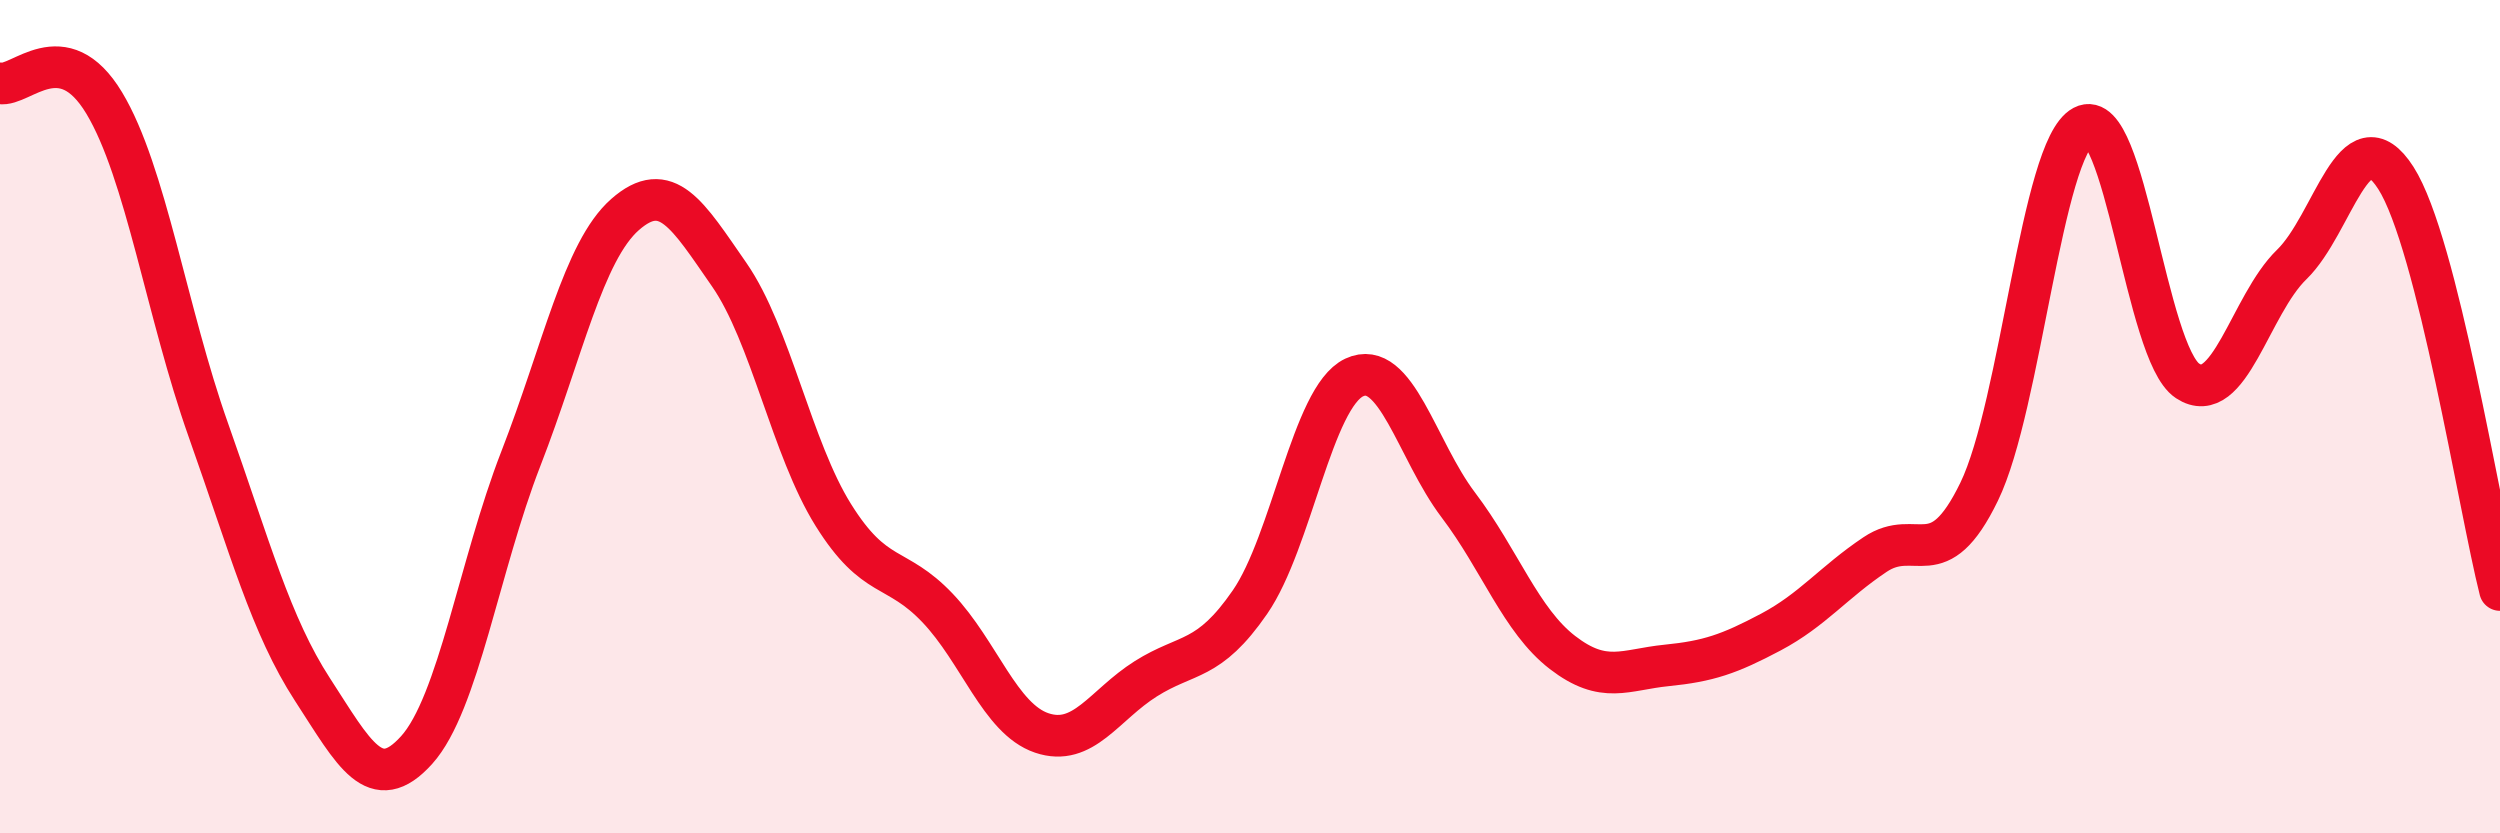
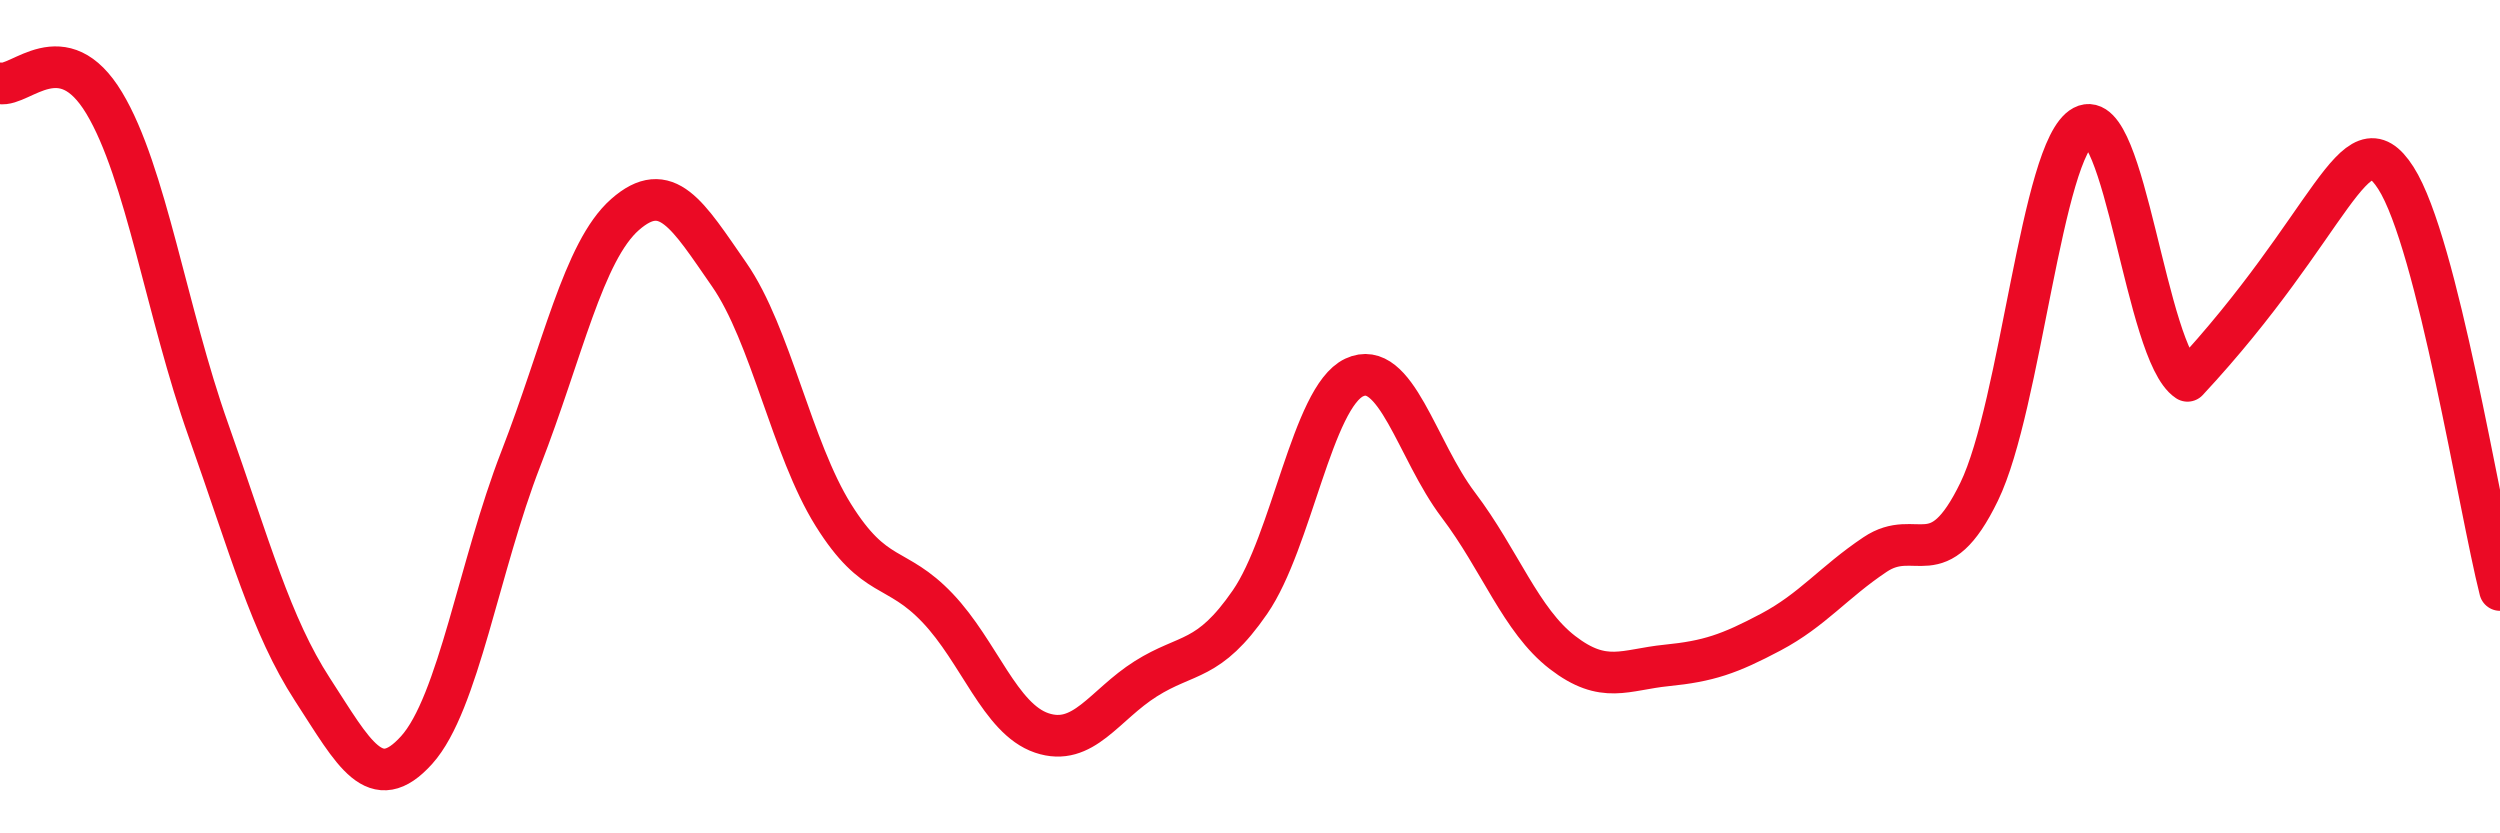
<svg xmlns="http://www.w3.org/2000/svg" width="60" height="20" viewBox="0 0 60 20">
-   <path d="M 0,2 C 0.5,2.09 1.5,0.81 2.5,2.47 C 3.5,4.13 4,7.5 5,10.32 C 6,13.14 6.5,15.01 7.5,16.55 C 8.5,18.09 9,19.11 10,18 C 11,16.89 11.5,13.58 12.5,11.01 C 13.5,8.44 14,6.03 15,5.15 C 16,4.27 16.5,5.15 17.5,6.59 C 18.5,8.03 19,10.76 20,12.36 C 21,13.96 21.5,13.54 22.5,14.59 C 23.5,15.64 24,17.25 25,17.59 C 26,17.93 26.5,16.92 27.5,16.29 C 28.5,15.66 29,15.9 30,14.45 C 31,13 31.5,9.53 32.5,9.06 C 33.5,8.59 34,10.8 35,12.12 C 36,13.44 36.5,14.89 37.5,15.66 C 38.5,16.43 39,16.07 40,15.97 C 41,15.87 41.5,15.7 42.5,15.17 C 43.5,14.64 44,13.98 45,13.31 C 46,12.64 46.5,13.86 47.5,11.8 C 48.5,9.74 49,3.56 50,3.03 C 51,2.5 51.5,8.48 52.5,9.14 C 53.5,9.8 54,7.32 55,6.35 C 56,5.38 56.5,2.71 57.5,4.27 C 58.5,5.83 59.5,12.18 60,14.16L60 20L0 20Z" fill="#EB0A25" opacity="0.1" stroke-linecap="round" stroke-linejoin="round" />
-   <path d="M 0,2 C 0.5,2.09 1.5,0.81 2.5,2.47 C 3.5,4.13 4,7.5 5,10.32 C 6,13.14 6.5,15.01 7.5,16.55 C 8.5,18.09 9,19.11 10,18 C 11,16.89 11.5,13.58 12.5,11.01 C 13.5,8.44 14,6.03 15,5.15 C 16,4.27 16.5,5.15 17.5,6.59 C 18.5,8.03 19,10.76 20,12.36 C 21,13.96 21.5,13.54 22.5,14.59 C 23.5,15.64 24,17.25 25,17.59 C 26,17.93 26.5,16.92 27.5,16.29 C 28.5,15.66 29,15.9 30,14.45 C 31,13 31.5,9.53 32.5,9.06 C 33.5,8.59 34,10.8 35,12.12 C 36,13.44 36.5,14.89 37.5,15.66 C 38.5,16.43 39,16.07 40,15.97 C 41,15.87 41.5,15.7 42.5,15.17 C 43.5,14.64 44,13.98 45,13.31 C 46,12.64 46.5,13.86 47.5,11.8 C 48.5,9.74 49,3.56 50,3.03 C 51,2.5 51.5,8.48 52.5,9.14 C 53.5,9.8 54,7.32 55,6.35 C 56,5.38 56.5,2.71 57.5,4.27 C 58.5,5.83 59.5,12.18 60,14.16" stroke="#EB0A25" stroke-width="1" fill="none" stroke-linecap="round" stroke-linejoin="round" />
+   <path d="M 0,2 C 0.5,2.09 1.5,0.81 2.5,2.47 C 3.5,4.13 4,7.5 5,10.32 C 6,13.14 6.5,15.01 7.5,16.55 C 8.5,18.09 9,19.11 10,18 C 11,16.89 11.5,13.58 12.5,11.01 C 13.5,8.44 14,6.03 15,5.15 C 16,4.27 16.5,5.15 17.5,6.59 C 18.5,8.03 19,10.76 20,12.36 C 21,13.96 21.5,13.54 22.5,14.59 C 23.5,15.64 24,17.25 25,17.59 C 26,17.93 26.5,16.92 27.5,16.29 C 28.5,15.66 29,15.9 30,14.45 C 31,13 31.5,9.53 32.5,9.06 C 33.5,8.59 34,10.8 35,12.12 C 36,13.44 36.5,14.89 37.5,15.66 C 38.5,16.43 39,16.07 40,15.97 C 41,15.87 41.5,15.7 42.5,15.17 C 43.5,14.64 44,13.98 45,13.31 C 46,12.64 46.5,13.86 47.5,11.8 C 48.5,9.74 49,3.56 50,3.03 C 51,2.5 51.5,8.48 52.5,9.14 C 56,5.38 56.5,2.71 57.5,4.27 C 58.5,5.83 59.5,12.18 60,14.16" stroke="#EB0A25" stroke-width="1" fill="none" stroke-linecap="round" stroke-linejoin="round" />
</svg>